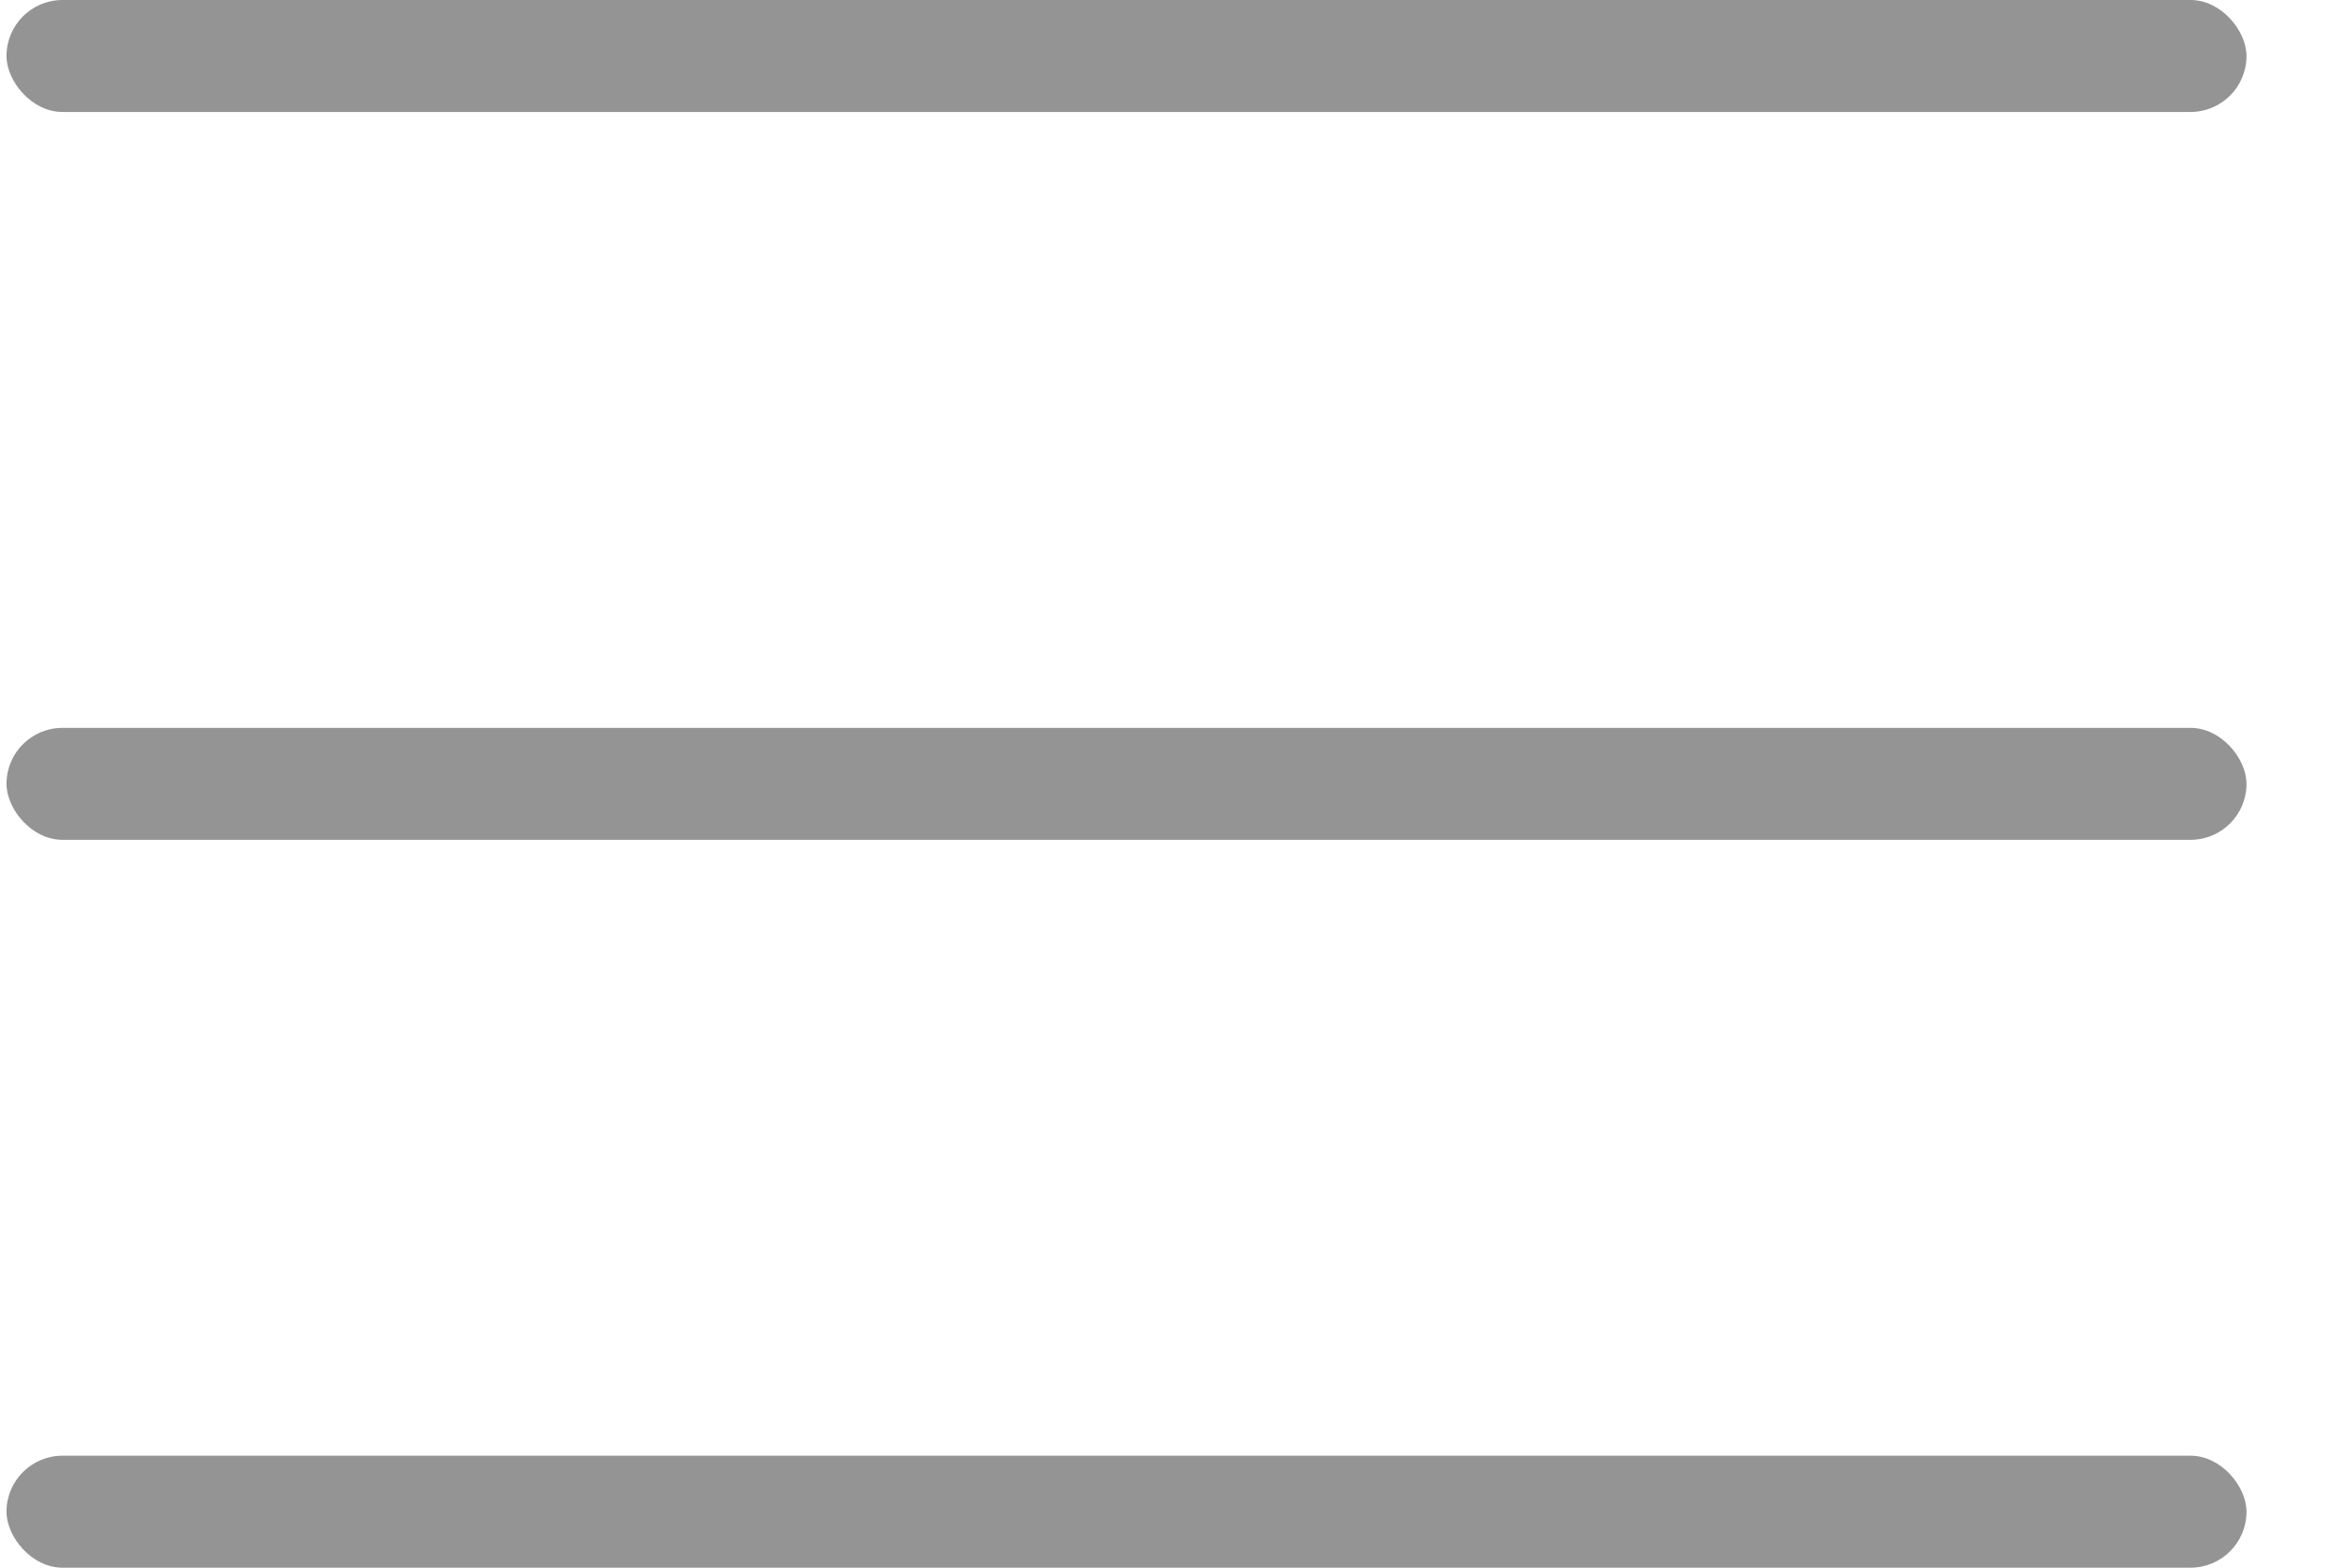
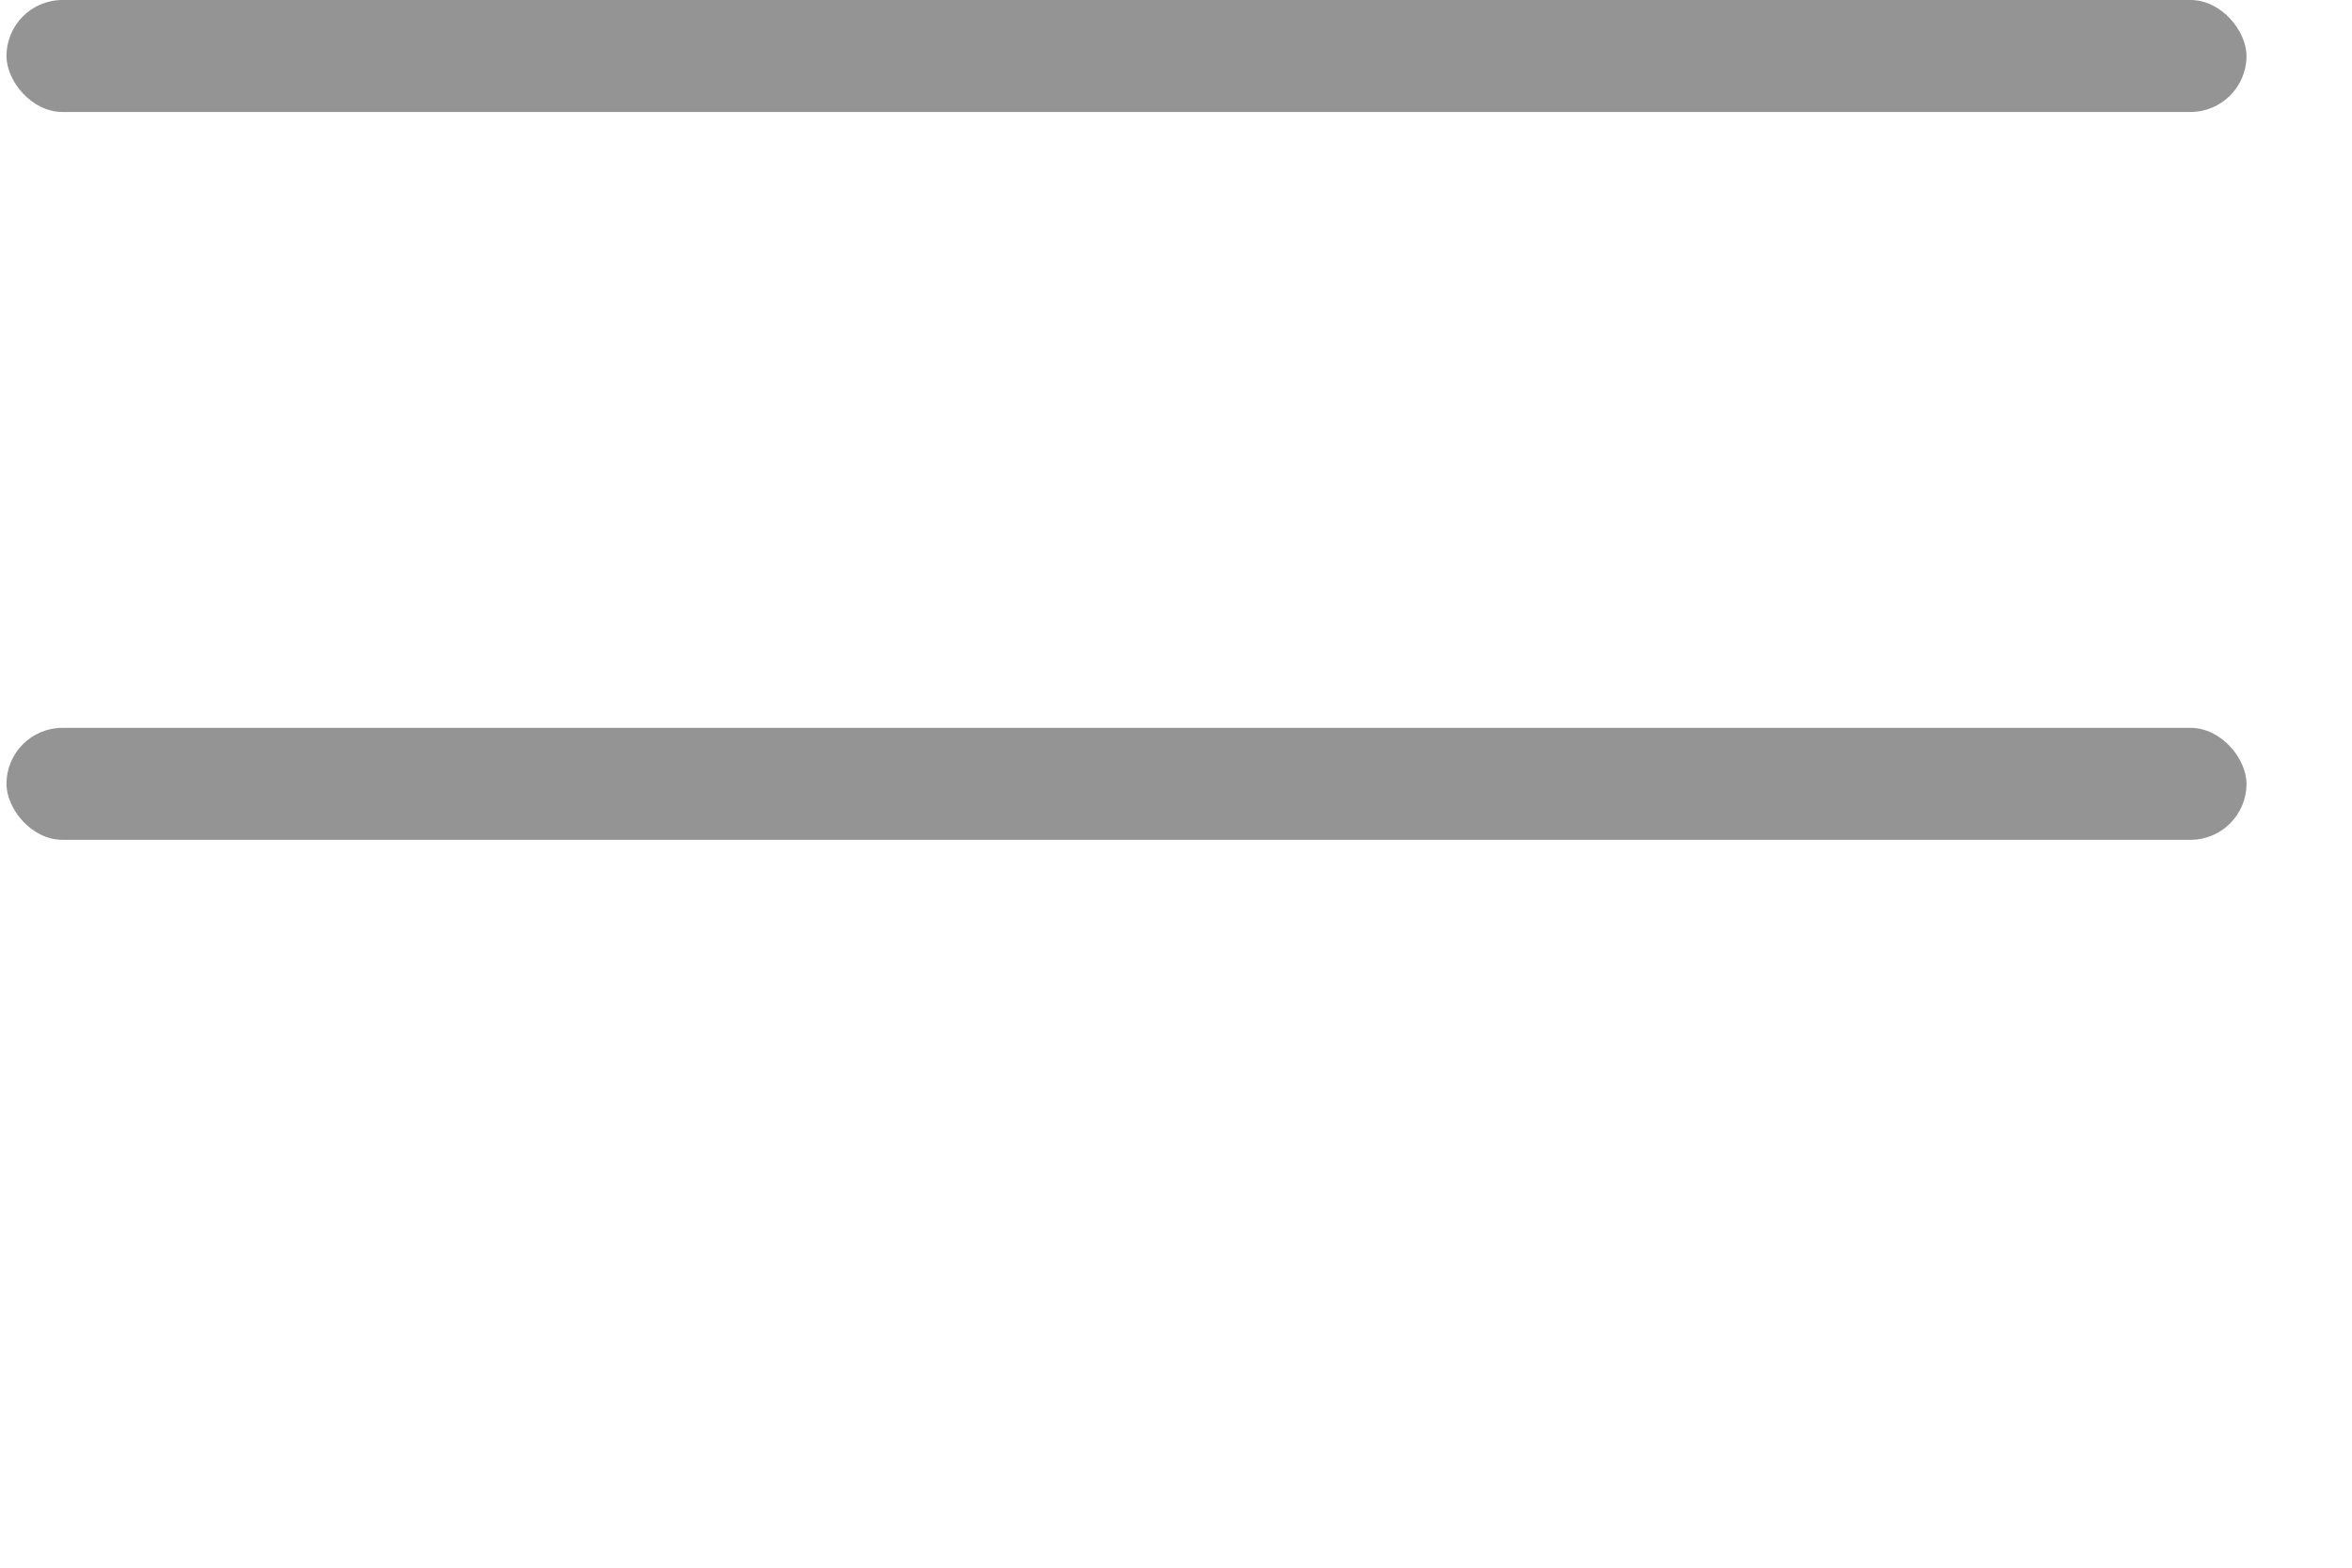
<svg xmlns="http://www.w3.org/2000/svg" width="21" height="14" viewBox="0 0 21 14" fill="none">
  <rect x="0.058" width="20" height="1" rx="0.5" fill="#949494" />
  <rect x="0.058" y="6.5" width="20" height="1" rx="0.5" fill="#949494" />
-   <rect x="0.058" y="13" width="20" height="1" rx="0.5" fill="#949494" />
</svg>